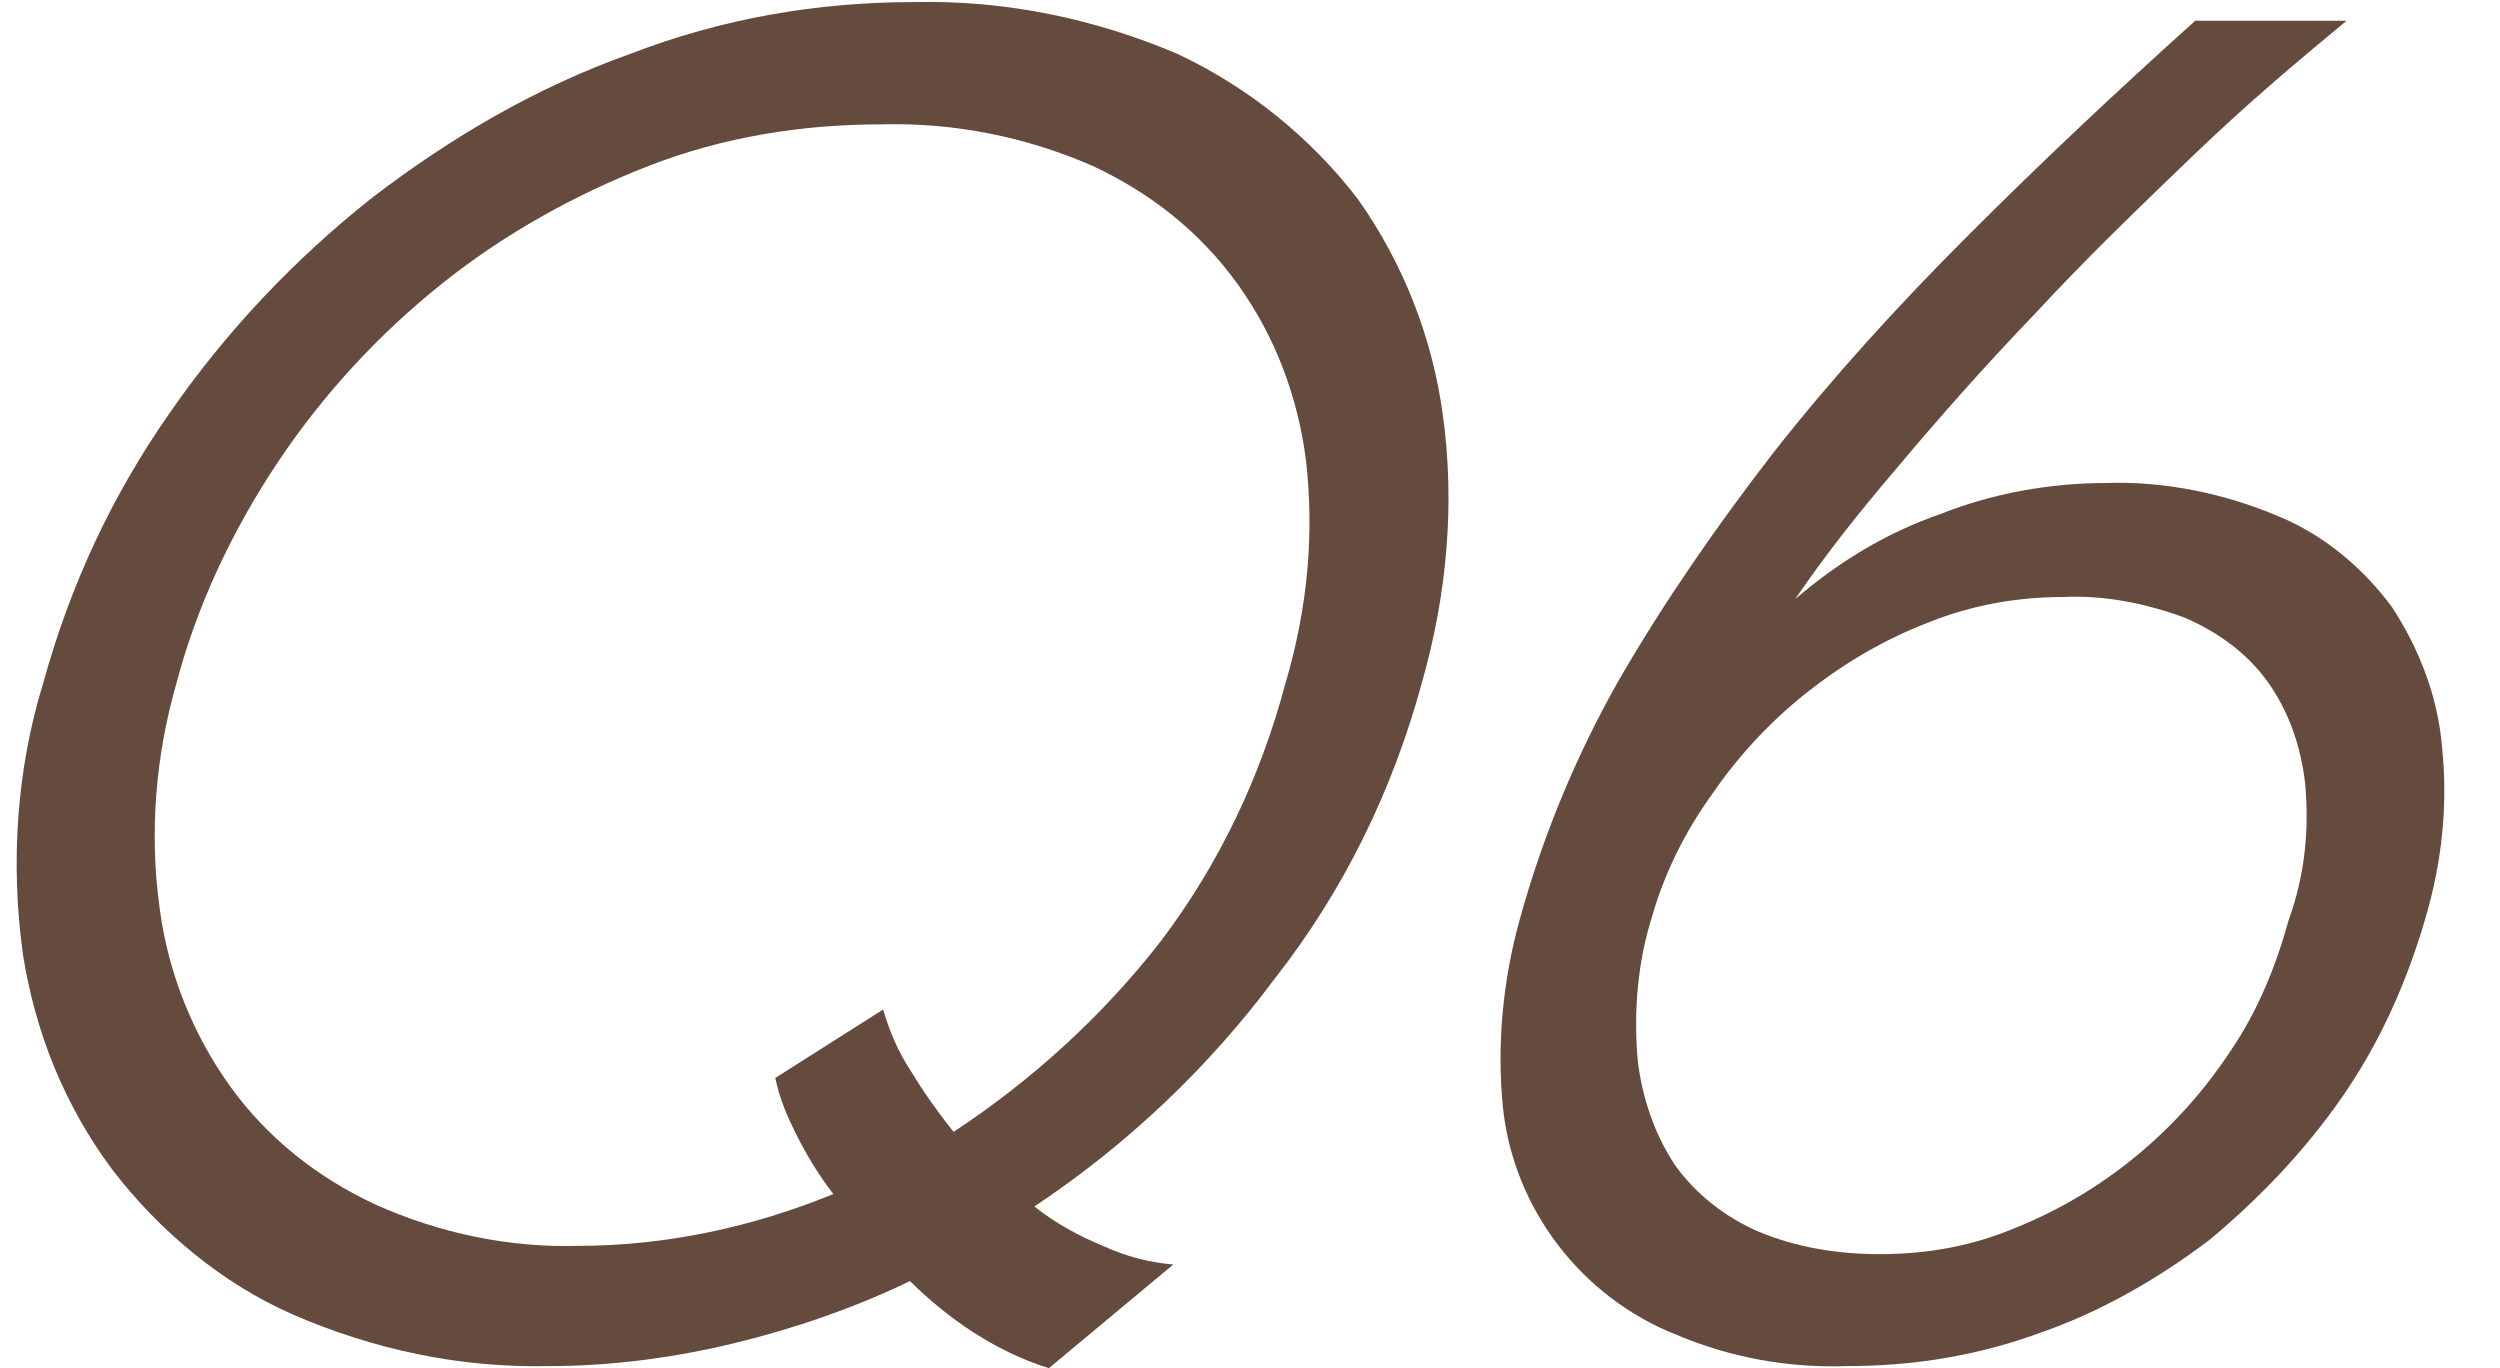
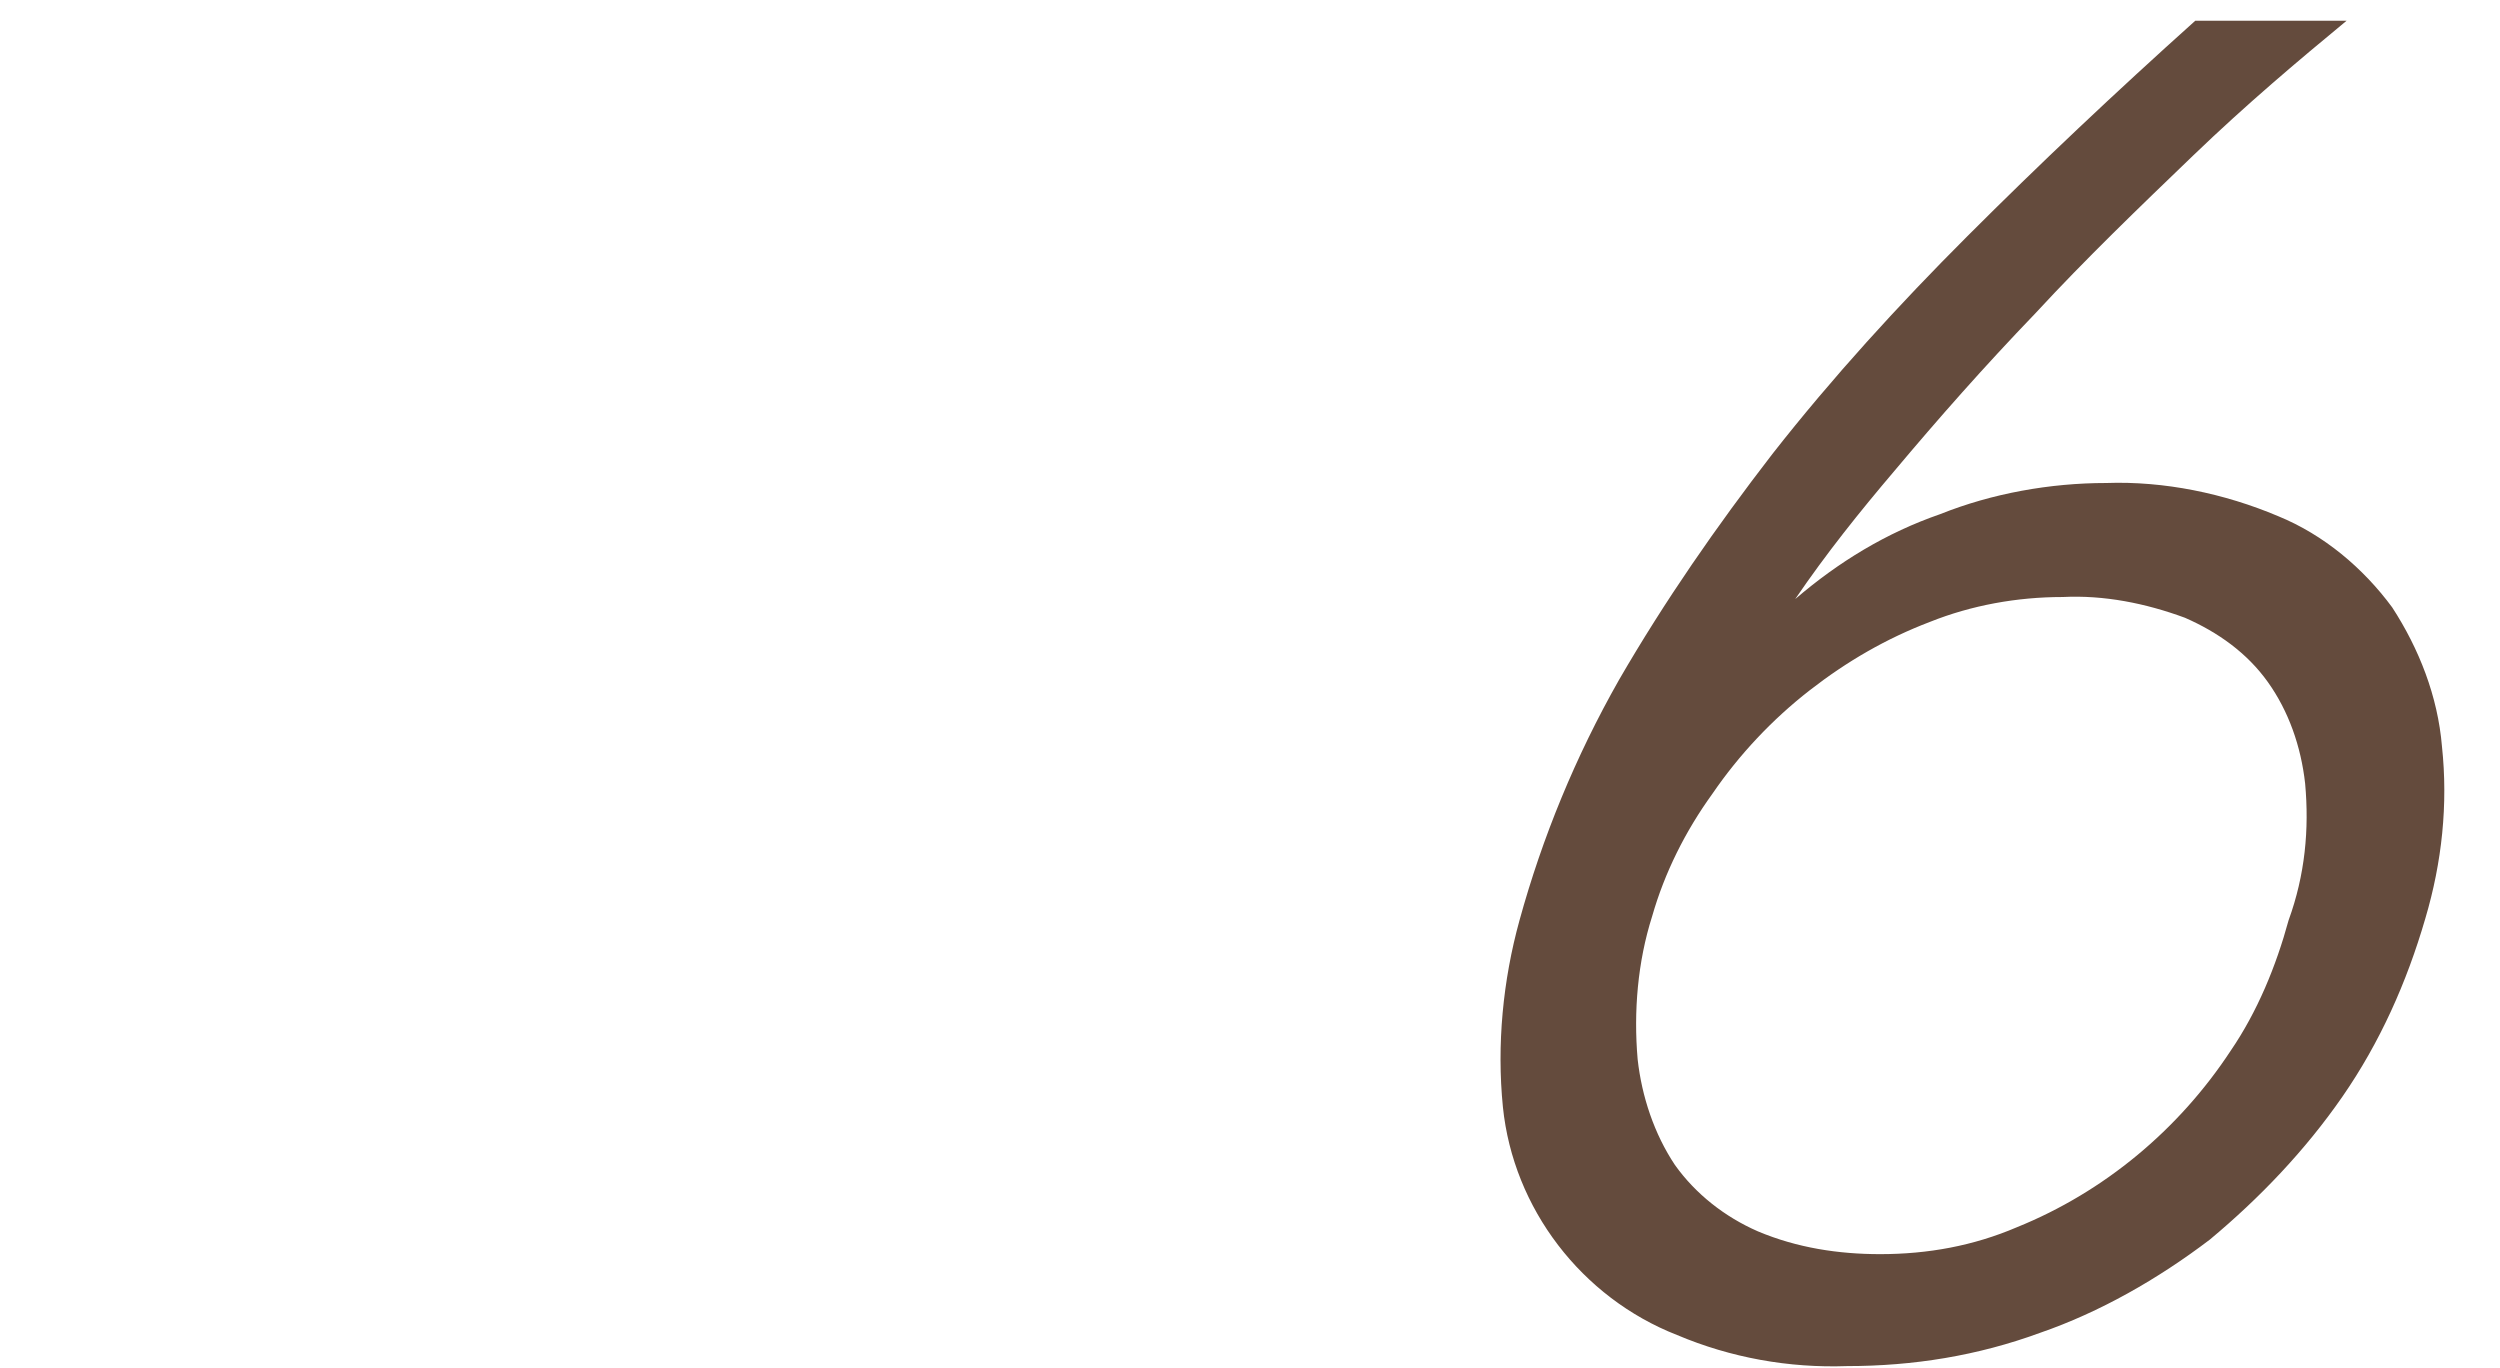
<svg xmlns="http://www.w3.org/2000/svg" version="1.1" id="圖層_1" x="0px" y="0px" viewBox="0 0 120.6 66" style="enable-background:new 0 0 120.6 66;" xml:space="preserve">
  <style type="text/css">
	.st0{fill:#644B3D;}
</style>
  <title>q6</title>
  <g>
    <g id="圖層_1-2">
-       <path class="st0" d="M61.5,47.2c-3.2,4.3-7.1,8-11.6,11c1,0.8,2.1,1.4,3.3,1.9c1.1,0.5,2.2,0.8,3.4,0.9l-6,5    c-1.3-0.4-2.5-1-3.6-1.7c-1.1-0.7-2.2-1.6-3.1-2.5c-2.7,1.3-5.6,2.3-8.5,3c-2.9,0.7-5.9,1.1-8.9,1.1c-4.3,0.1-8.5-0.8-12.4-2.5    c-3.4-1.5-6.4-4-8.7-7C3.1,53.3,1.7,49.8,1.1,46c-0.6-4.4-0.3-8.9,1-13.1c1.3-4.7,3.3-9,6.1-13c2.7-3.9,6-7.4,9.8-10.4    c3.8-2.9,7.9-5.3,12.4-6.9c4.4-1.7,9-2.5,13.7-2.5c4.4-0.1,8.7,0.8,12.7,2.5c3.4,1.6,6.4,4,8.7,7c2.2,3.1,3.6,6.7,4.1,10.4    c0.6,4.3,0.2,8.7-1,12.9C67.2,38.1,64.8,43,61.5,47.2 M63,22.2c-0.4-3.1-1.5-6-3.3-8.5c-1.8-2.5-4.2-4.4-7-5.7    c-3.2-1.4-6.7-2.1-10.2-2c-3.8,0-7.6,0.6-11.2,2c-3.6,1.4-7,3.3-10,5.7c-3,2.4-5.7,5.3-7.9,8.6c-2.2,3.3-3.9,6.9-4.9,10.7    c-1,3.5-1.3,7.2-0.8,10.8c0.4,3.1,1.6,6.1,3.4,8.6c1.8,2.5,4.2,4.4,7,5.7c3.1,1.4,6.5,2.1,9.8,2c4.2,0,8.4-0.9,12.3-2.5    c-0.7-0.9-1.3-1.9-1.8-2.9c-0.4-0.8-0.8-1.7-1-2.7l5.2-3.3c0.3,1,0.7,2,1.3,2.9c0.6,1,1.3,2,2.1,3c3.8-2.5,7.2-5.6,10-9.2    c2.8-3.7,4.8-7.9,6-12.4C63.1,29.3,63.4,25.7,63,22.2" />
      <path class="st0" d="M113,52.9c-1.8,2.6-4,4.9-6.4,6.9c-2.5,1.9-5.3,3.5-8.2,4.5c-3,1.1-6.1,1.6-9.3,1.6c-2.8,0.1-5.6-0.4-8.2-1.5    c-4.6-1.8-7.9-6.1-8.4-11c-0.3-3,0-6.1,0.8-9c1.1-4,2.7-7.9,4.8-11.6c2.2-3.8,4.7-7.4,7.4-10.9c2.9-3.7,6.1-7.2,9.4-10.5    c3.5-3.5,7.1-6.9,11-10.4h7.3c-2.3,1.9-4.8,4-7.4,6.5s-5.2,5-7.6,7.6c-2.5,2.6-4.7,5.1-6.8,7.6c-1.7,2-3.3,4-4.8,6.2    c2.1-1.8,4.4-3.2,7-4.1c2.5-1,5.3-1.5,8-1.5c2.8-0.1,5.7,0.5,8.3,1.6c2.2,0.9,4.1,2.5,5.5,4.4c1.3,2,2.2,4.3,2.4,6.7    c0.3,2.8,0,5.6-0.8,8.3C116.1,47.4,114.8,50.3,113,52.9 M111.2,37.8c-0.2-1.8-0.8-3.5-1.8-4.9c-1-1.4-2.4-2.4-4-3.1    c-1.9-0.7-3.9-1.1-5.9-1c-2.2,0-4.4,0.4-6.4,1.2c-2.1,0.8-4,1.9-5.8,3.3c-1.8,1.4-3.4,3.1-4.7,5c-1.3,1.8-2.3,3.8-2.9,5.9    c-0.7,2.2-0.9,4.6-0.7,6.9c0.2,1.8,0.8,3.6,1.8,5.1c1,1.4,2.4,2.5,4,3.2c1.9,0.8,3.9,1.1,5.9,1.1c2.3,0,4.5-0.4,6.6-1.3    c4.2-1.7,7.8-4.7,10.3-8.5c1.3-1.9,2.2-4.1,2.8-6.3C111.2,42.2,111.4,40,111.2,37.8" />
    </g>
  </g>
</svg>